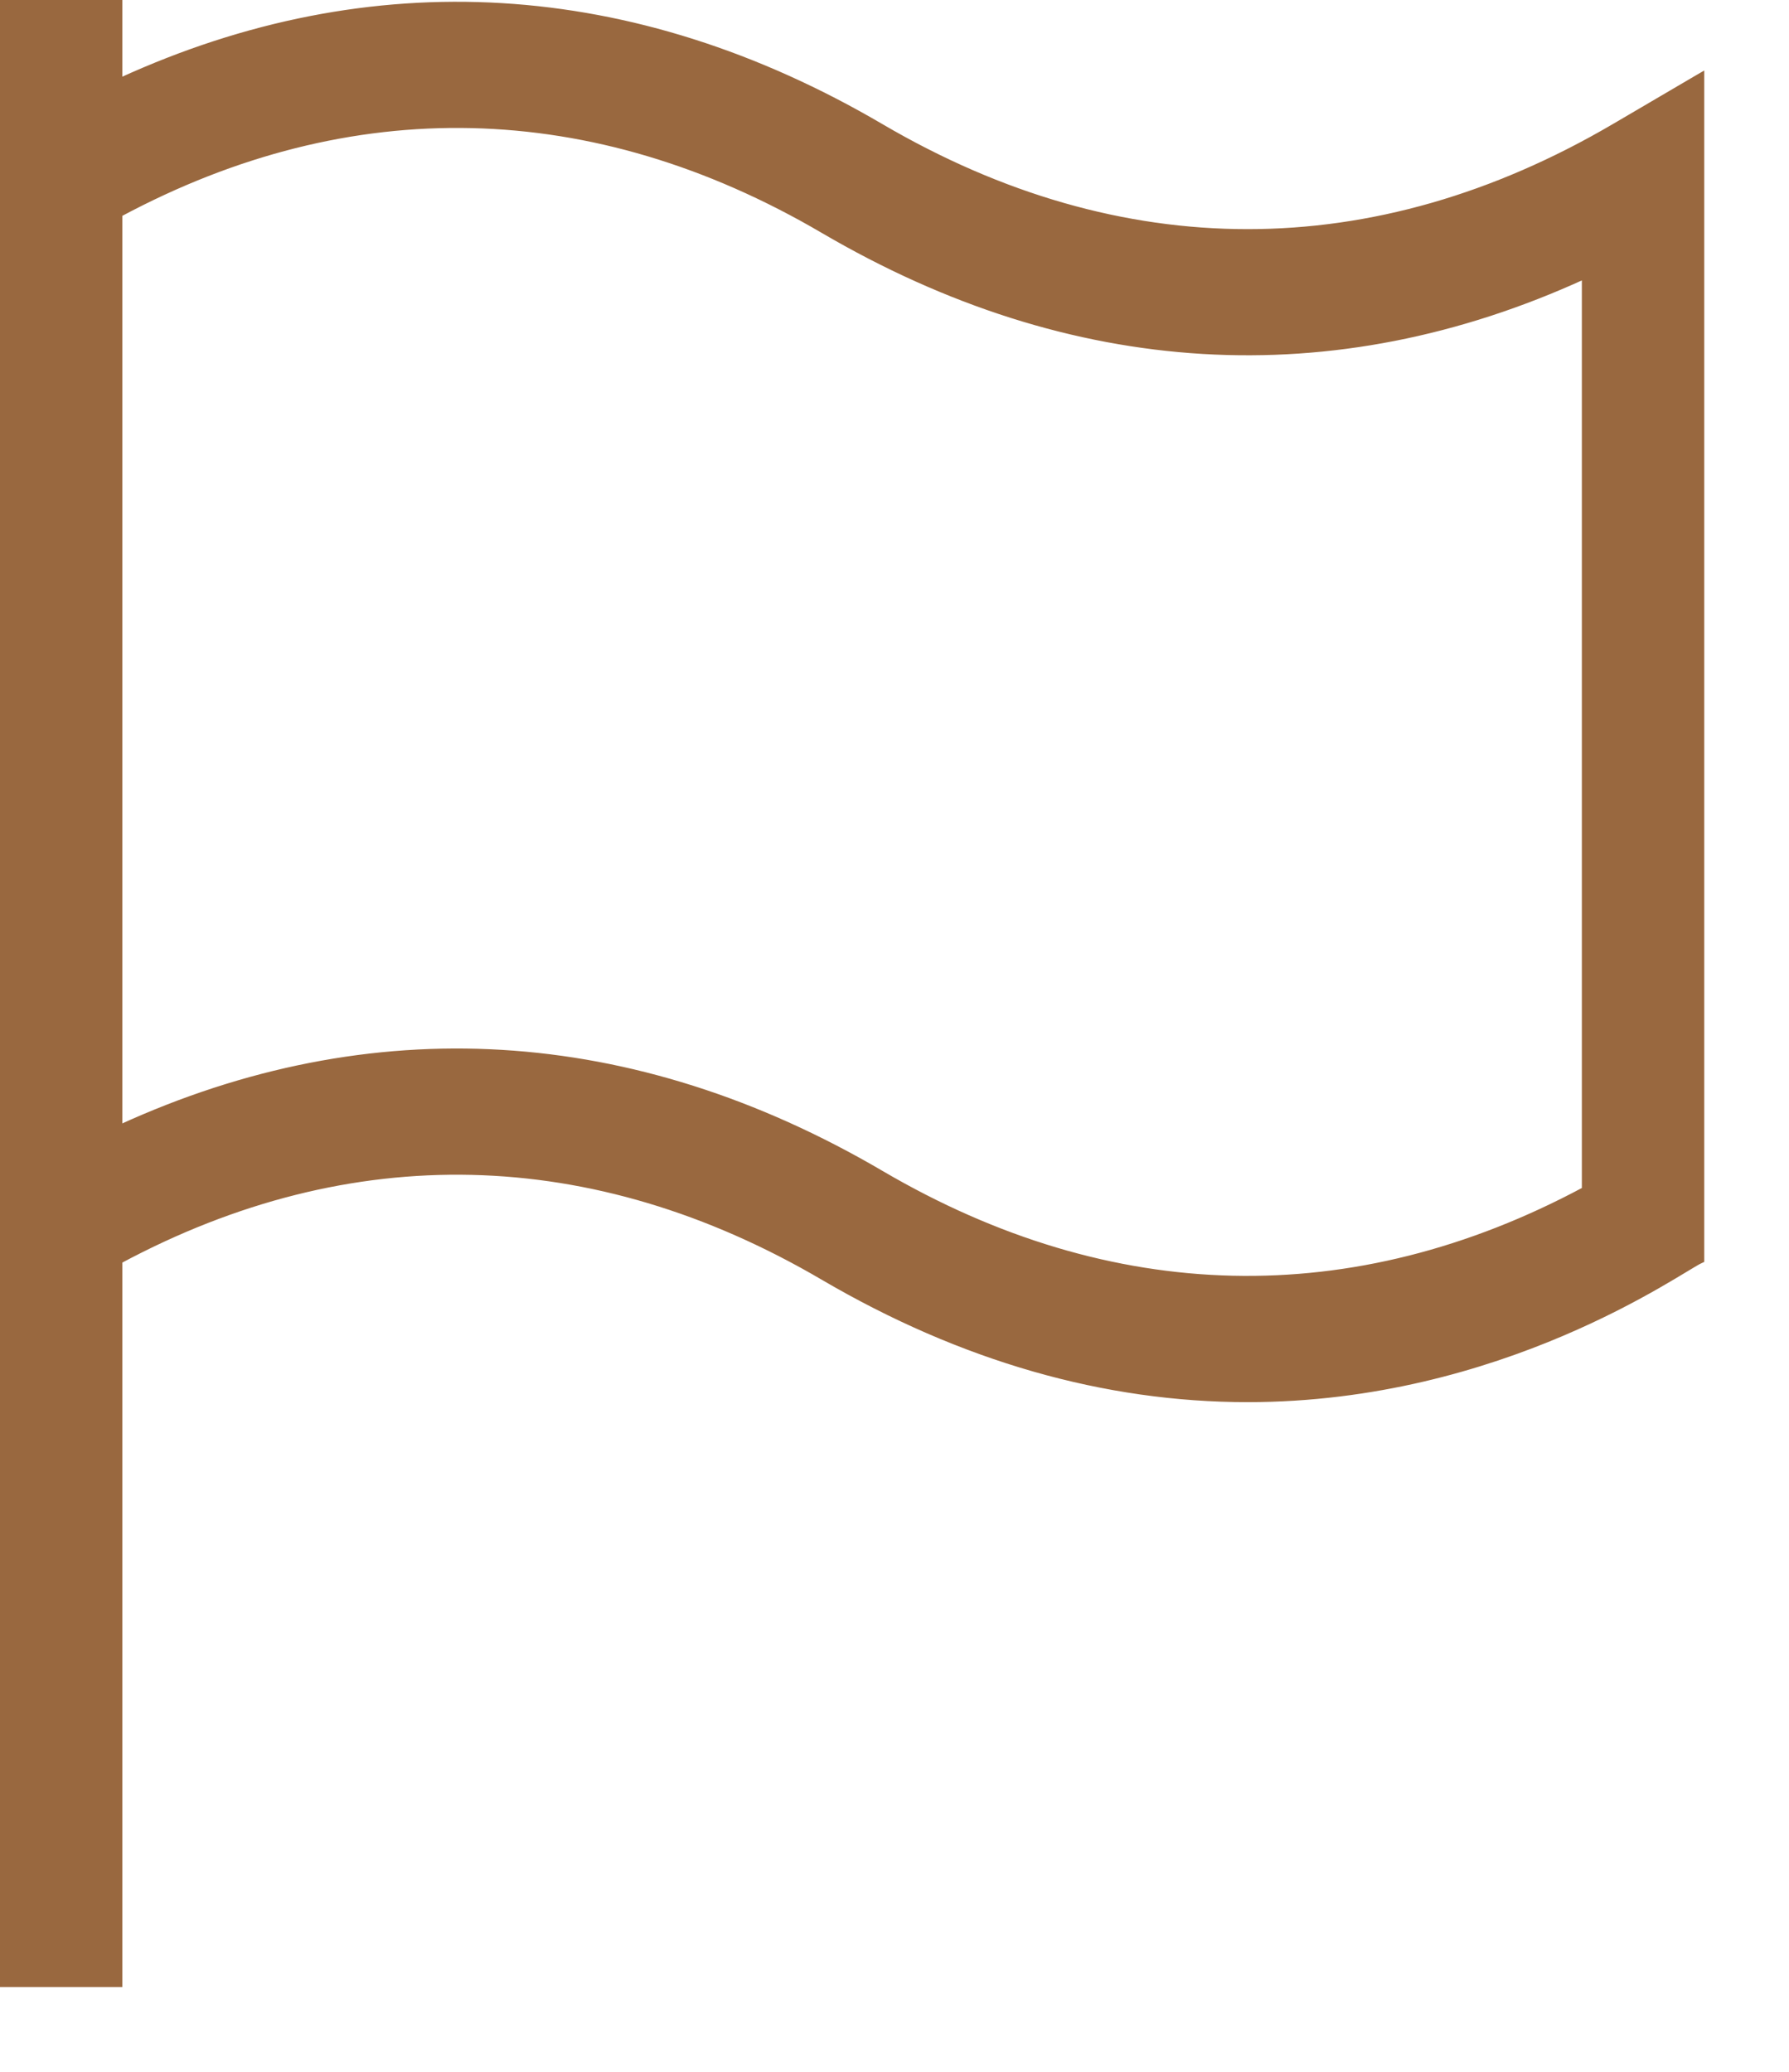
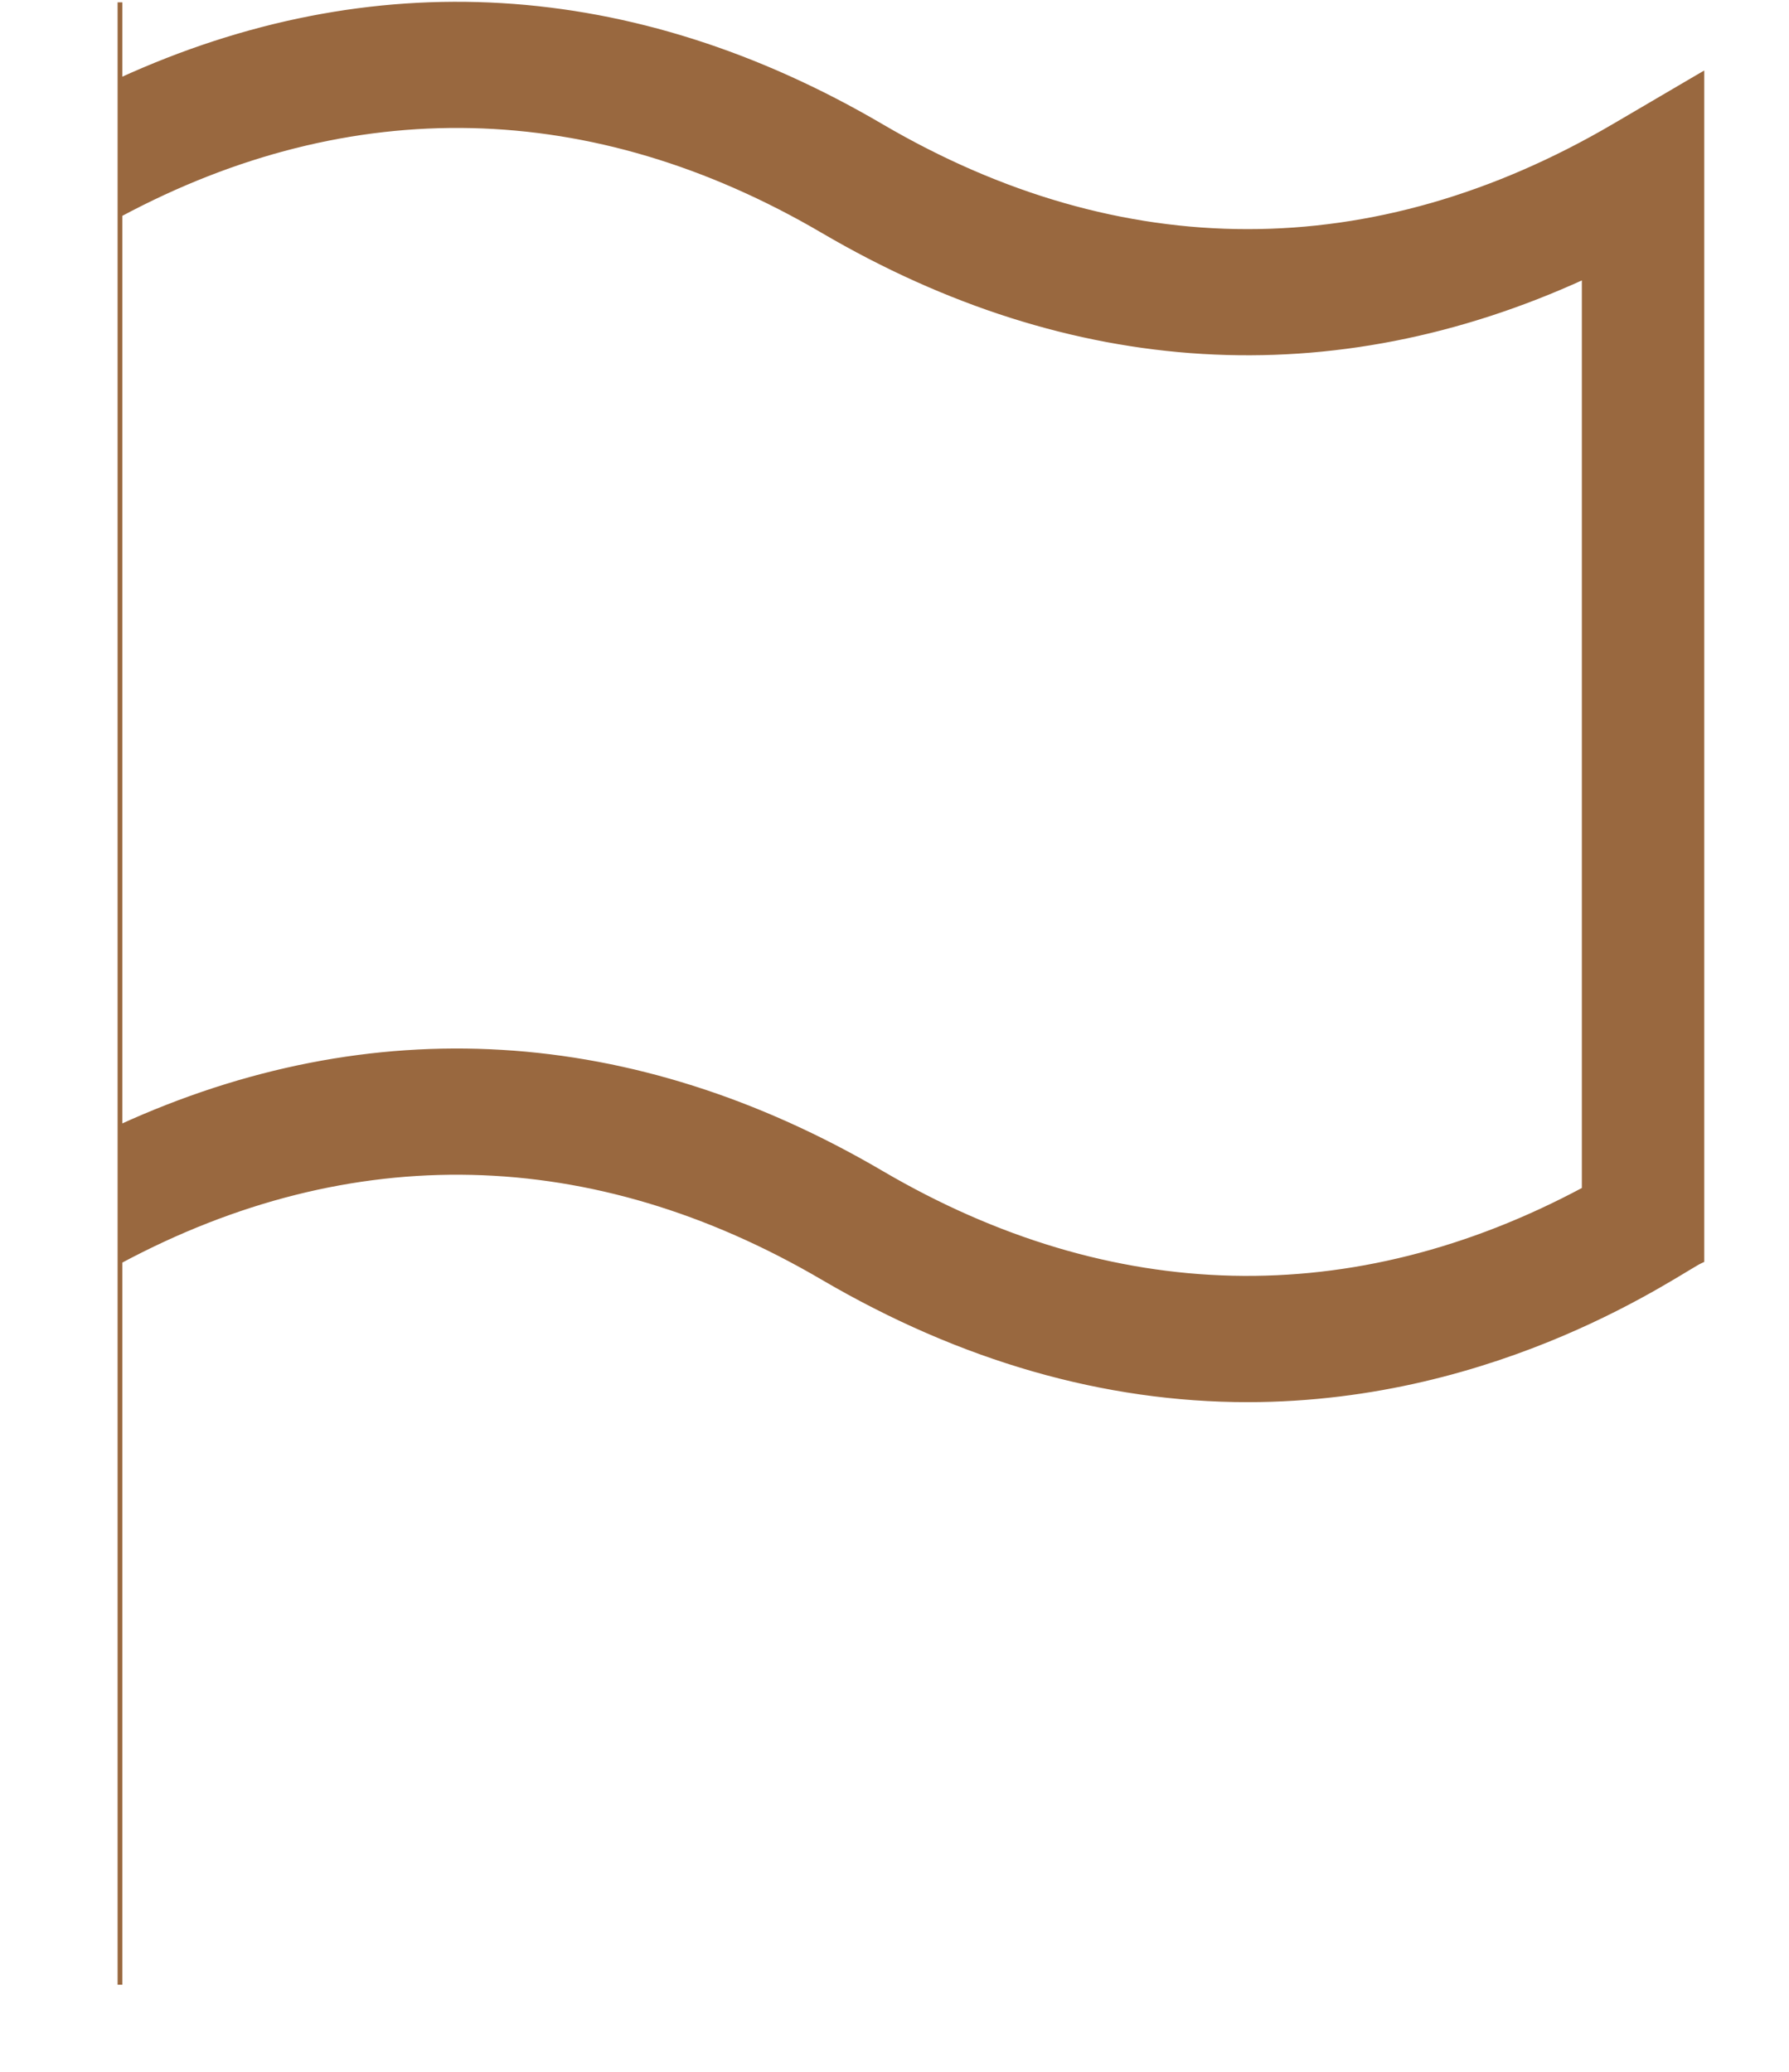
<svg xmlns="http://www.w3.org/2000/svg" width="19" height="22" viewBox="0 0 19 22" fill="none">
-   <path d="M1.274 0.025V0.853C3.944 -0.369 6.72 -0.207 9.36 1.34C11.905 2.831 14.595 2.831 17.14 1.34L18.037 0.814L18.075 0.792V13.384L18.06 13.391C17.85 13.485 15.951 14.864 13.25 14.864C11.732 14.864 10.214 14.431 8.739 13.567C6.298 12.137 3.726 12.079 1.274 13.392V21.075H0.024V0.025H1.274ZM8.739 2.451C6.298 1.021 3.726 0.964 1.274 2.277V11.968C3.944 10.746 6.72 10.908 9.36 12.455C11.801 13.886 14.374 13.943 16.825 12.63V2.939C14.156 4.161 11.379 3.998 8.739 2.451Z" fill="#99683F" stroke="#99683F" stroke-width="0.05" />
+   <path d="M1.274 0.025V0.853C3.944 -0.369 6.72 -0.207 9.36 1.34C11.905 2.831 14.595 2.831 17.14 1.34L18.037 0.814L18.075 0.792V13.384L18.06 13.391C17.85 13.485 15.951 14.864 13.25 14.864C11.732 14.864 10.214 14.431 8.739 13.567C6.298 12.137 3.726 12.079 1.274 13.392V21.075V0.025H1.274ZM8.739 2.451C6.298 1.021 3.726 0.964 1.274 2.277V11.968C3.944 10.746 6.72 10.908 9.36 12.455C11.801 13.886 14.374 13.943 16.825 12.63V2.939C14.156 4.161 11.379 3.998 8.739 2.451Z" fill="#99683F" stroke="#99683F" stroke-width="0.05" />
</svg>